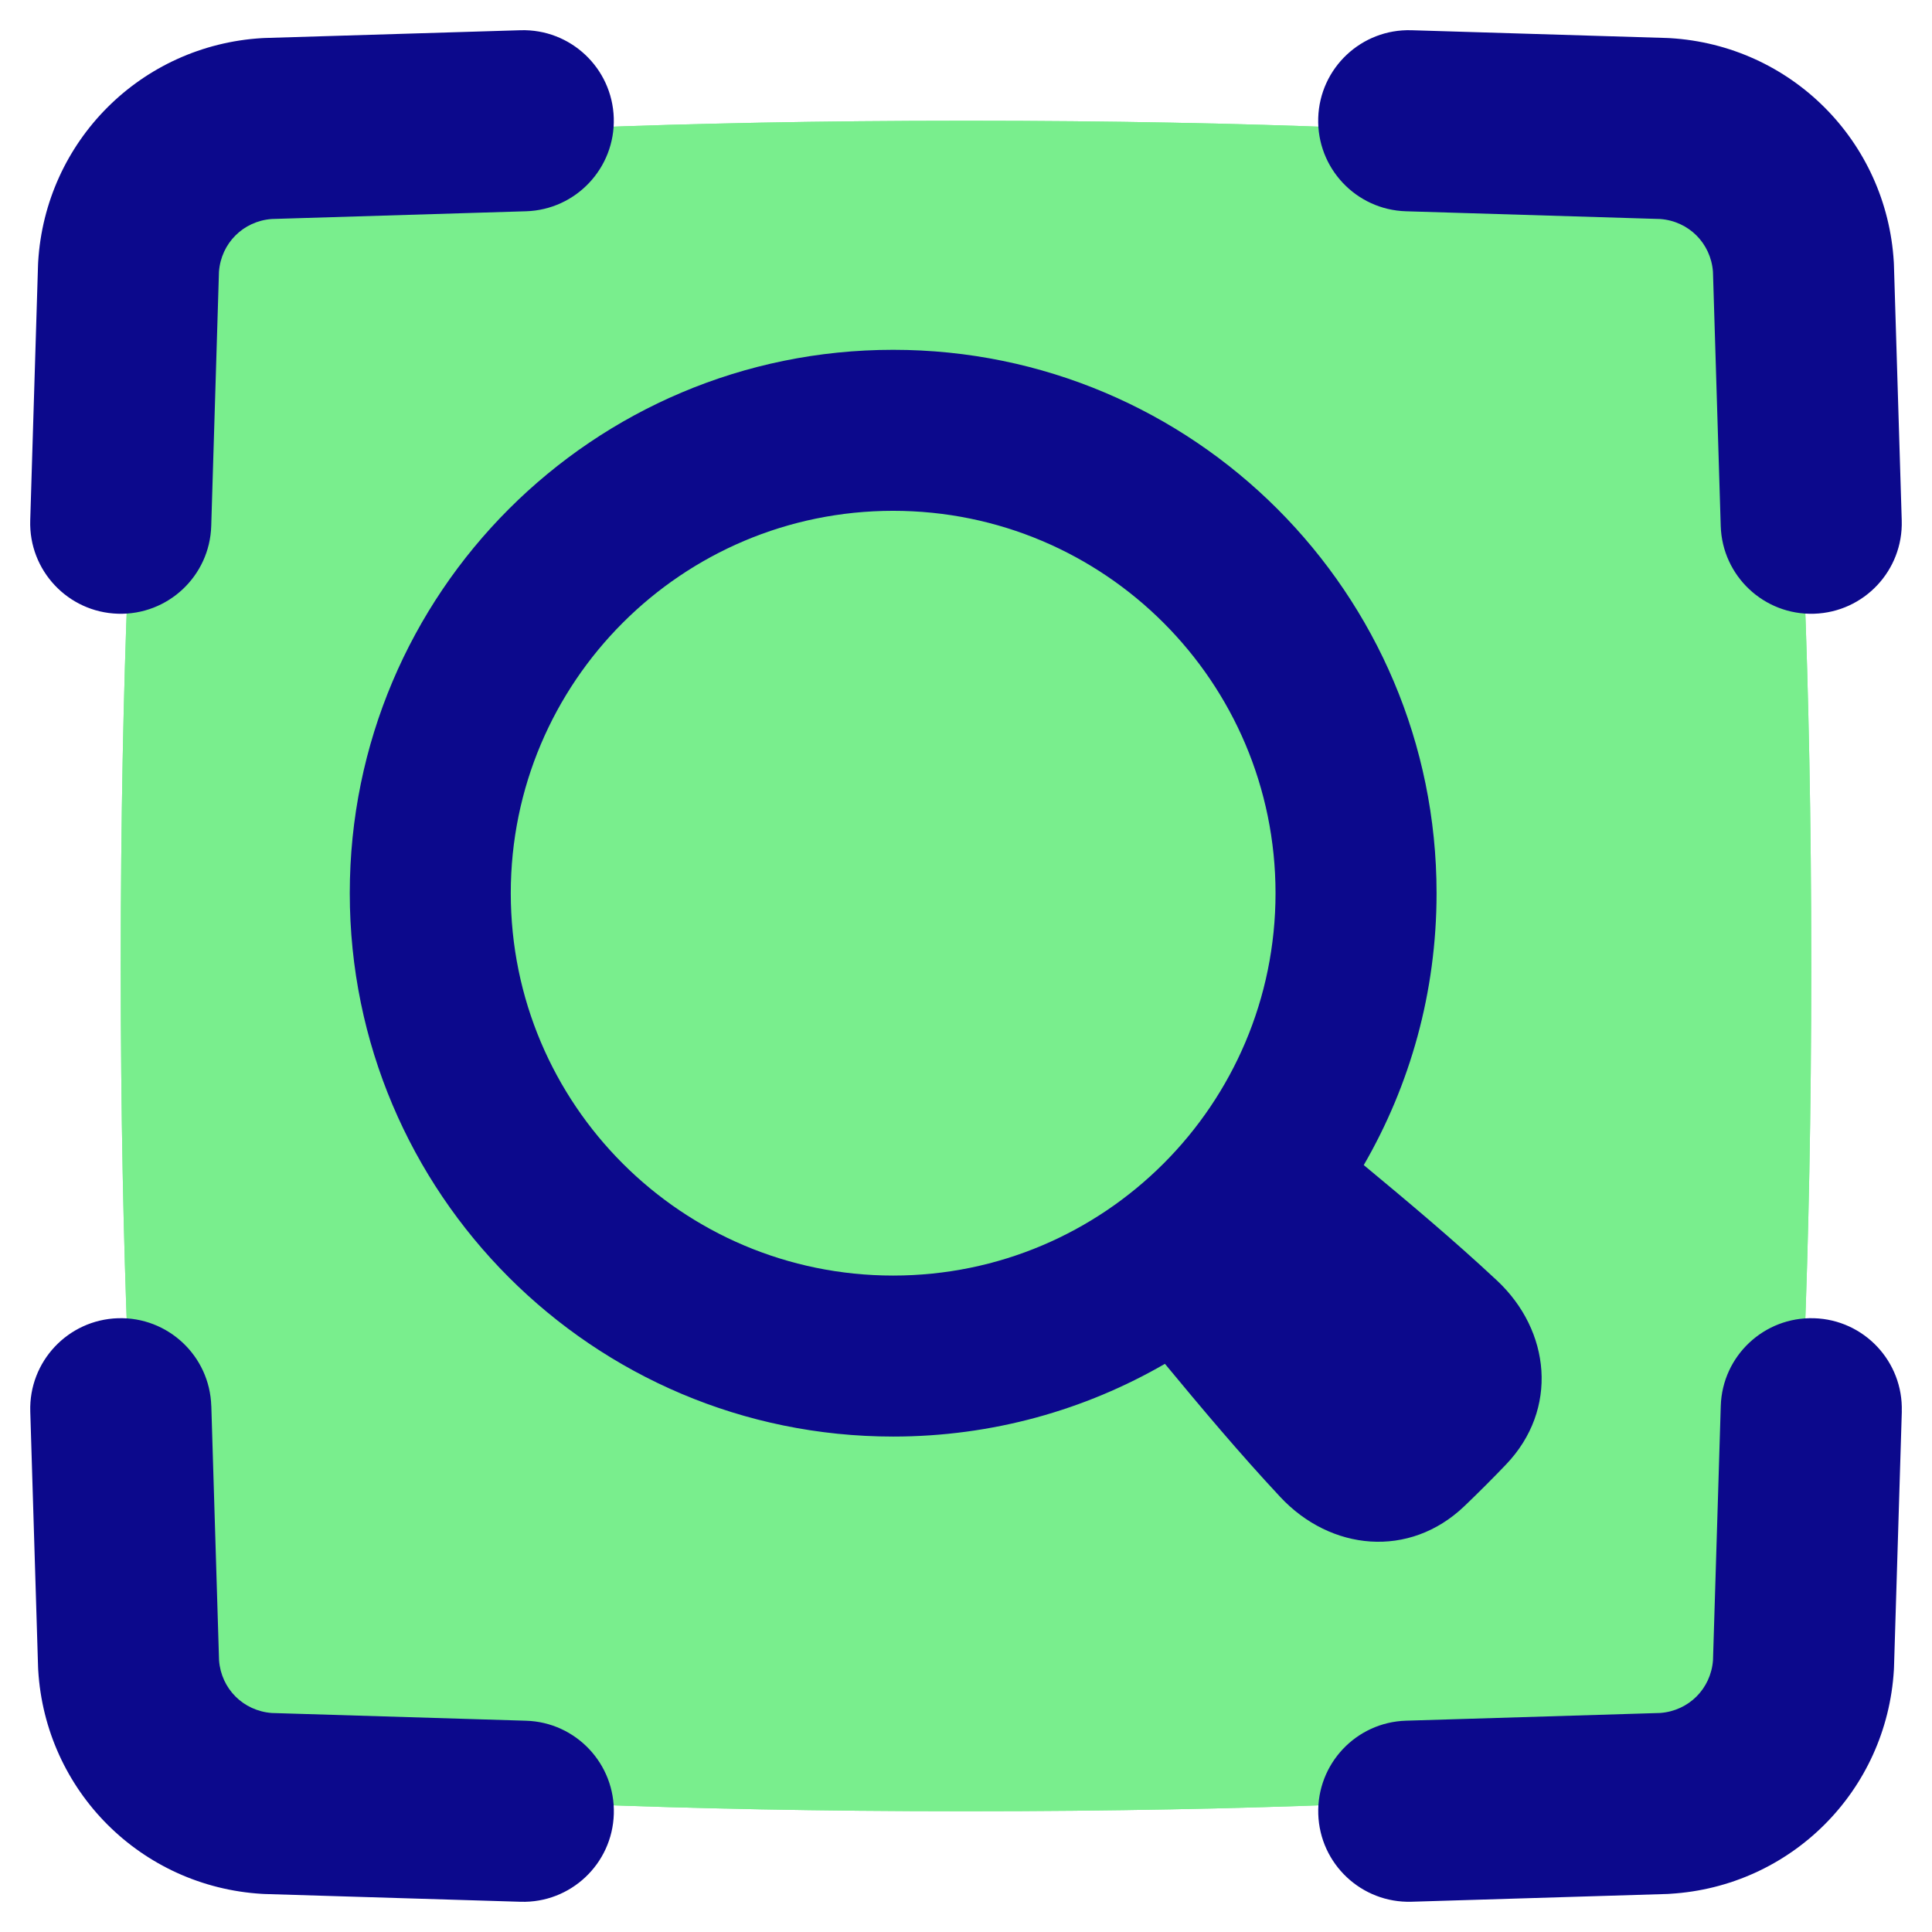
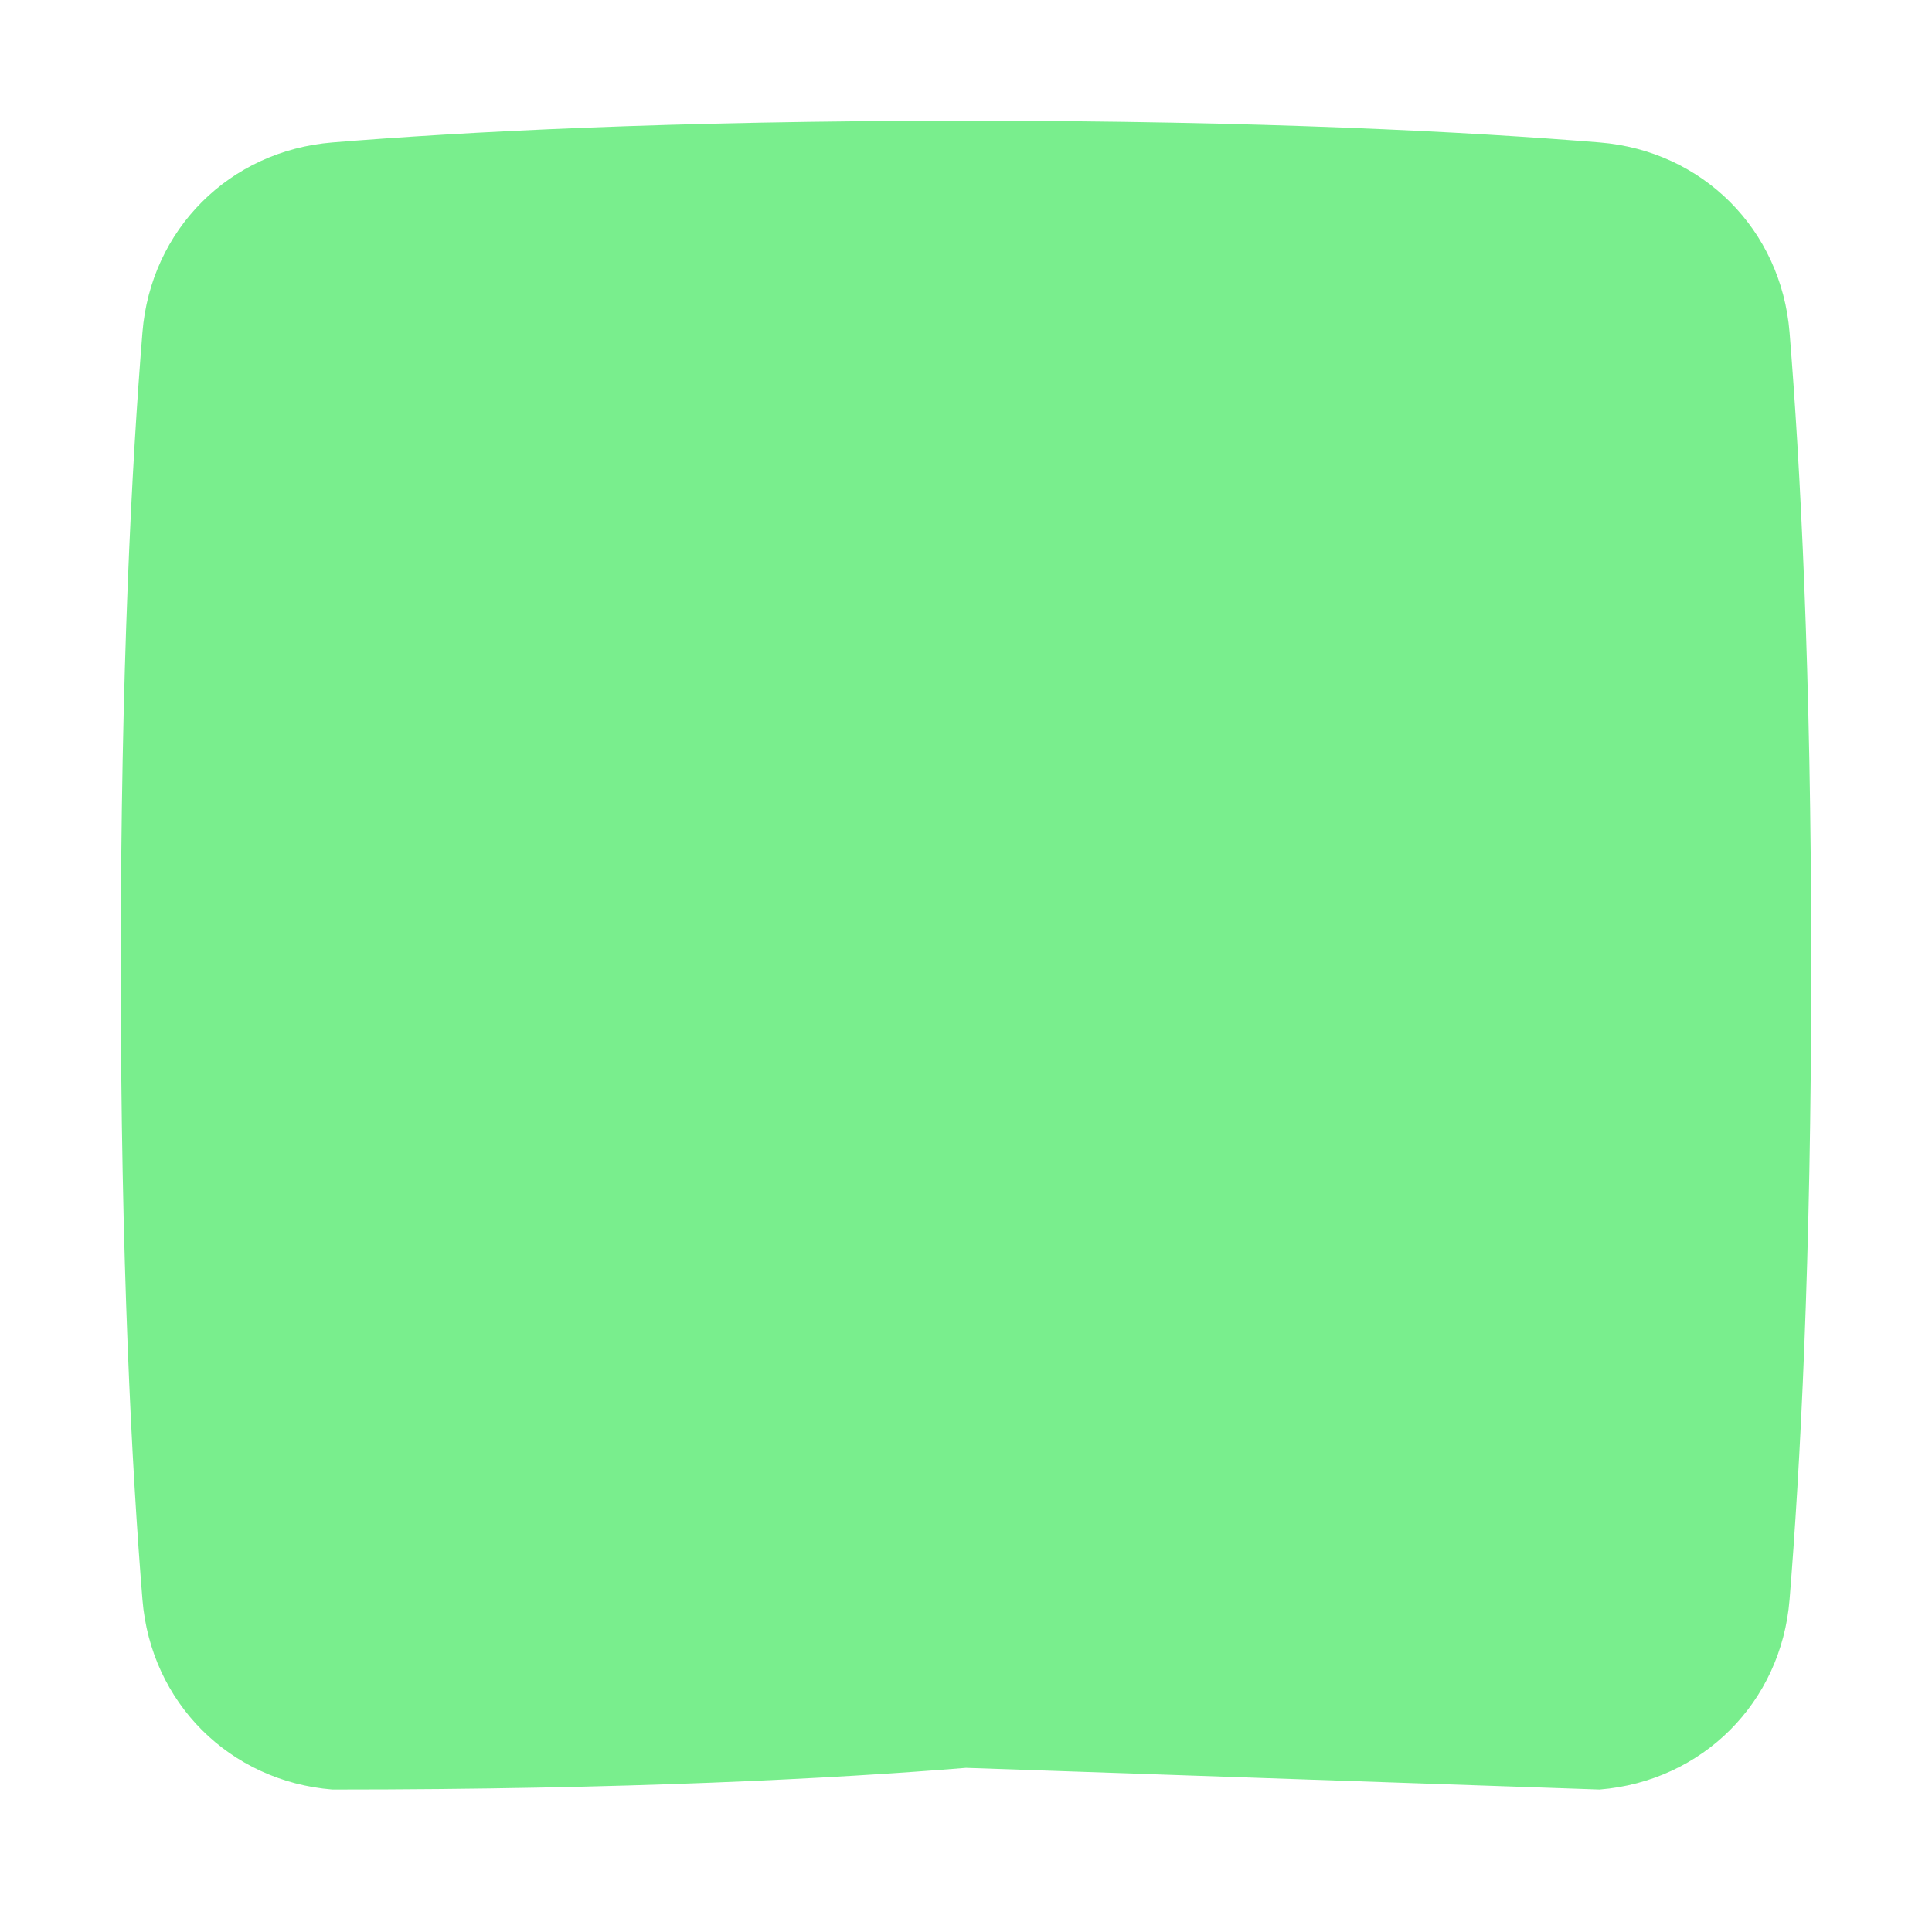
<svg xmlns="http://www.w3.org/2000/svg" fill="none" viewBox="0 0 48 48" id="Search-Visual--Streamline-Plump">
  <desc>
    Search Visual Streamline Icon: https://streamlinehq.com
  </desc>
  <g id="search-visual">
-     <path id="Rectangle 1099" fill="#79ee8d" d="M39.743 44.461c2.555 -0.208 4.511 -2.163 4.718 -4.718C44.723 36.515 45 31.364 45 24c0 -7.364 -0.277 -12.515 -0.539 -15.743 -0.208 -2.555 -2.163 -4.511 -4.718 -4.718C36.515 3.277 31.364 3 24 3c-7.364 0 -12.515 0.277 -15.743 0.539 -2.555 0.208 -4.511 2.163 -4.718 4.718C3.277 11.485 3 16.636 3 24c0 7.364 0.277 12.515 0.539 15.743 0.208 2.555 2.163 4.511 4.718 4.718C11.485 44.723 16.636 45 24 45c7.364 0 12.515 -0.277 15.743 -0.539Z" stroke-width="1" />
-     <path id="Rectangle 1097" fill="#79ee8d" d="M39.743 44.461c2.555 -0.208 4.511 -2.163 4.718 -4.718C44.723 36.515 45 31.364 45 24c0 -7.364 -0.277 -12.515 -0.539 -15.743 -0.208 -2.555 -2.163 -4.511 -4.718 -4.718C36.515 3.277 31.364 3 24 3c-7.364 0 -12.515 0.277 -15.743 0.539 -2.555 0.208 -4.511 2.163 -4.718 4.718C3.277 11.485 3 16.636 3 24c0 7.364 0.277 12.515 0.539 15.743 0.208 2.555 2.163 4.511 4.718 4.718C11.485 44.723 16.636 45 24 45c7.364 0 12.515 -0.277 15.743 -0.539Z" stroke-width="1" />
-     <path id="Union" fill="#0c098c" fill-rule="evenodd" d="M13.068 5.249c1.242 -0.038 2.218 -1.075 2.181 -2.317 -0.038 -1.242 -1.075 -2.218 -2.317 -2.181L6.575 0.944c-0.021 0.001 -0.043 0.002 -0.064 0.003C3.506 1.125 1.126 3.505 0.948 6.51c-0.001 0.021 -0.002 0.043 -0.003 0.064L0.751 12.931c-0.038 1.242 0.938 2.28 2.18 2.317 1.242 0.038 2.28 -0.938 2.317 -2.18l0.192 -6.317c0.054 -0.709 0.601 -1.256 1.31 -1.31l6.317 -0.192Zm22 -4.498c-1.242 -0.038 -2.28 0.938 -2.317 2.181 -0.038 1.242 0.938 2.28 2.18 2.317l6.317 0.192c0.709 0.054 1.256 0.601 1.31 1.31l0.193 6.317c0.038 1.242 1.075 2.218 2.317 2.18 1.242 -0.038 2.218 -1.075 2.18 -2.317l-0.194 -6.357c-0.001 -0.021 -0.002 -0.043 -0.003 -0.064 -0.178 -3.006 -2.558 -5.385 -5.564 -5.563 -0.021 -0.001 -0.043 -0.002 -0.064 -0.003L35.068 0.751ZM5.249 34.931c-0.038 -1.242 -1.075 -2.218 -2.317 -2.18 -1.242 0.038 -2.218 1.075 -2.18 2.317l0.194 6.357c0.001 0.021 0.002 0.043 0.003 0.065 0.178 3.006 2.558 5.385 5.564 5.563 0.021 0.001 0.043 0.002 0.064 0.003l6.356 0.193c1.242 0.038 2.28 -0.939 2.317 -2.181 0.038 -1.242 -0.939 -2.28 -2.181 -2.317l-6.317 -0.192c-0.709 -0.054 -1.257 -0.601 -1.31 -1.31l-0.192 -6.317Zm42 0.137c0.038 -1.242 -0.938 -2.28 -2.18 -2.317 -1.242 -0.038 -2.28 0.938 -2.317 2.18l-0.193 6.317c-0.054 0.709 -0.601 1.256 -1.31 1.31l-6.317 0.192c-1.242 0.038 -2.218 1.075 -2.18 2.317 0.038 1.242 1.075 2.218 2.317 2.181l6.356 -0.193c0.007 -0 0.014 -0 0.021 -0.001 0.006 -0 0.011 -0.001 0.017 -0.001l0.026 -0.002c3.006 -0.178 5.386 -2.557 5.564 -5.563 0.001 -0.021 0.002 -0.043 0.003 -0.065l0.194 -6.357ZM12.69 22.191c0 -5.247 4.253 -9.5 9.5 -9.5s9.5 4.253 9.5 9.5 -4.253 9.5 -9.5 9.5 -9.5 -4.253 -9.5 -9.5Zm9.5 -13.5c-7.456 0 -13.5 6.044 -13.5 13.5 0 7.456 6.044 13.5 13.5 13.5 2.459 0 4.766 -0.658 6.752 -1.807 0.921 1.111 1.846 2.216 2.867 3.309 1.248 1.336 3.204 1.536 4.574 0.226 0.163 -0.156 0.337 -0.326 0.522 -0.511 0.185 -0.185 0.355 -0.359 0.511 -0.522 1.31 -1.37 1.11 -3.326 -0.226 -4.574 -1.093 -1.02 -2.198 -1.945 -3.308 -2.866 1.151 -1.987 1.809 -4.294 1.809 -6.755 0 -7.456 -6.044 -13.5 -13.5 -13.5Z" clip-rule="evenodd" stroke-width="1" />
+     <path id="Rectangle 1099" fill="#79ee8d" d="M39.743 44.461c2.555 -0.208 4.511 -2.163 4.718 -4.718C44.723 36.515 45 31.364 45 24c0 -7.364 -0.277 -12.515 -0.539 -15.743 -0.208 -2.555 -2.163 -4.511 -4.718 -4.718C36.515 3.277 31.364 3 24 3c-7.364 0 -12.515 0.277 -15.743 0.539 -2.555 0.208 -4.511 2.163 -4.718 4.718C3.277 11.485 3 16.636 3 24c0 7.364 0.277 12.515 0.539 15.743 0.208 2.555 2.163 4.511 4.718 4.718c7.364 0 12.515 -0.277 15.743 -0.539Z" stroke-width="1" />
  </g>
</svg>